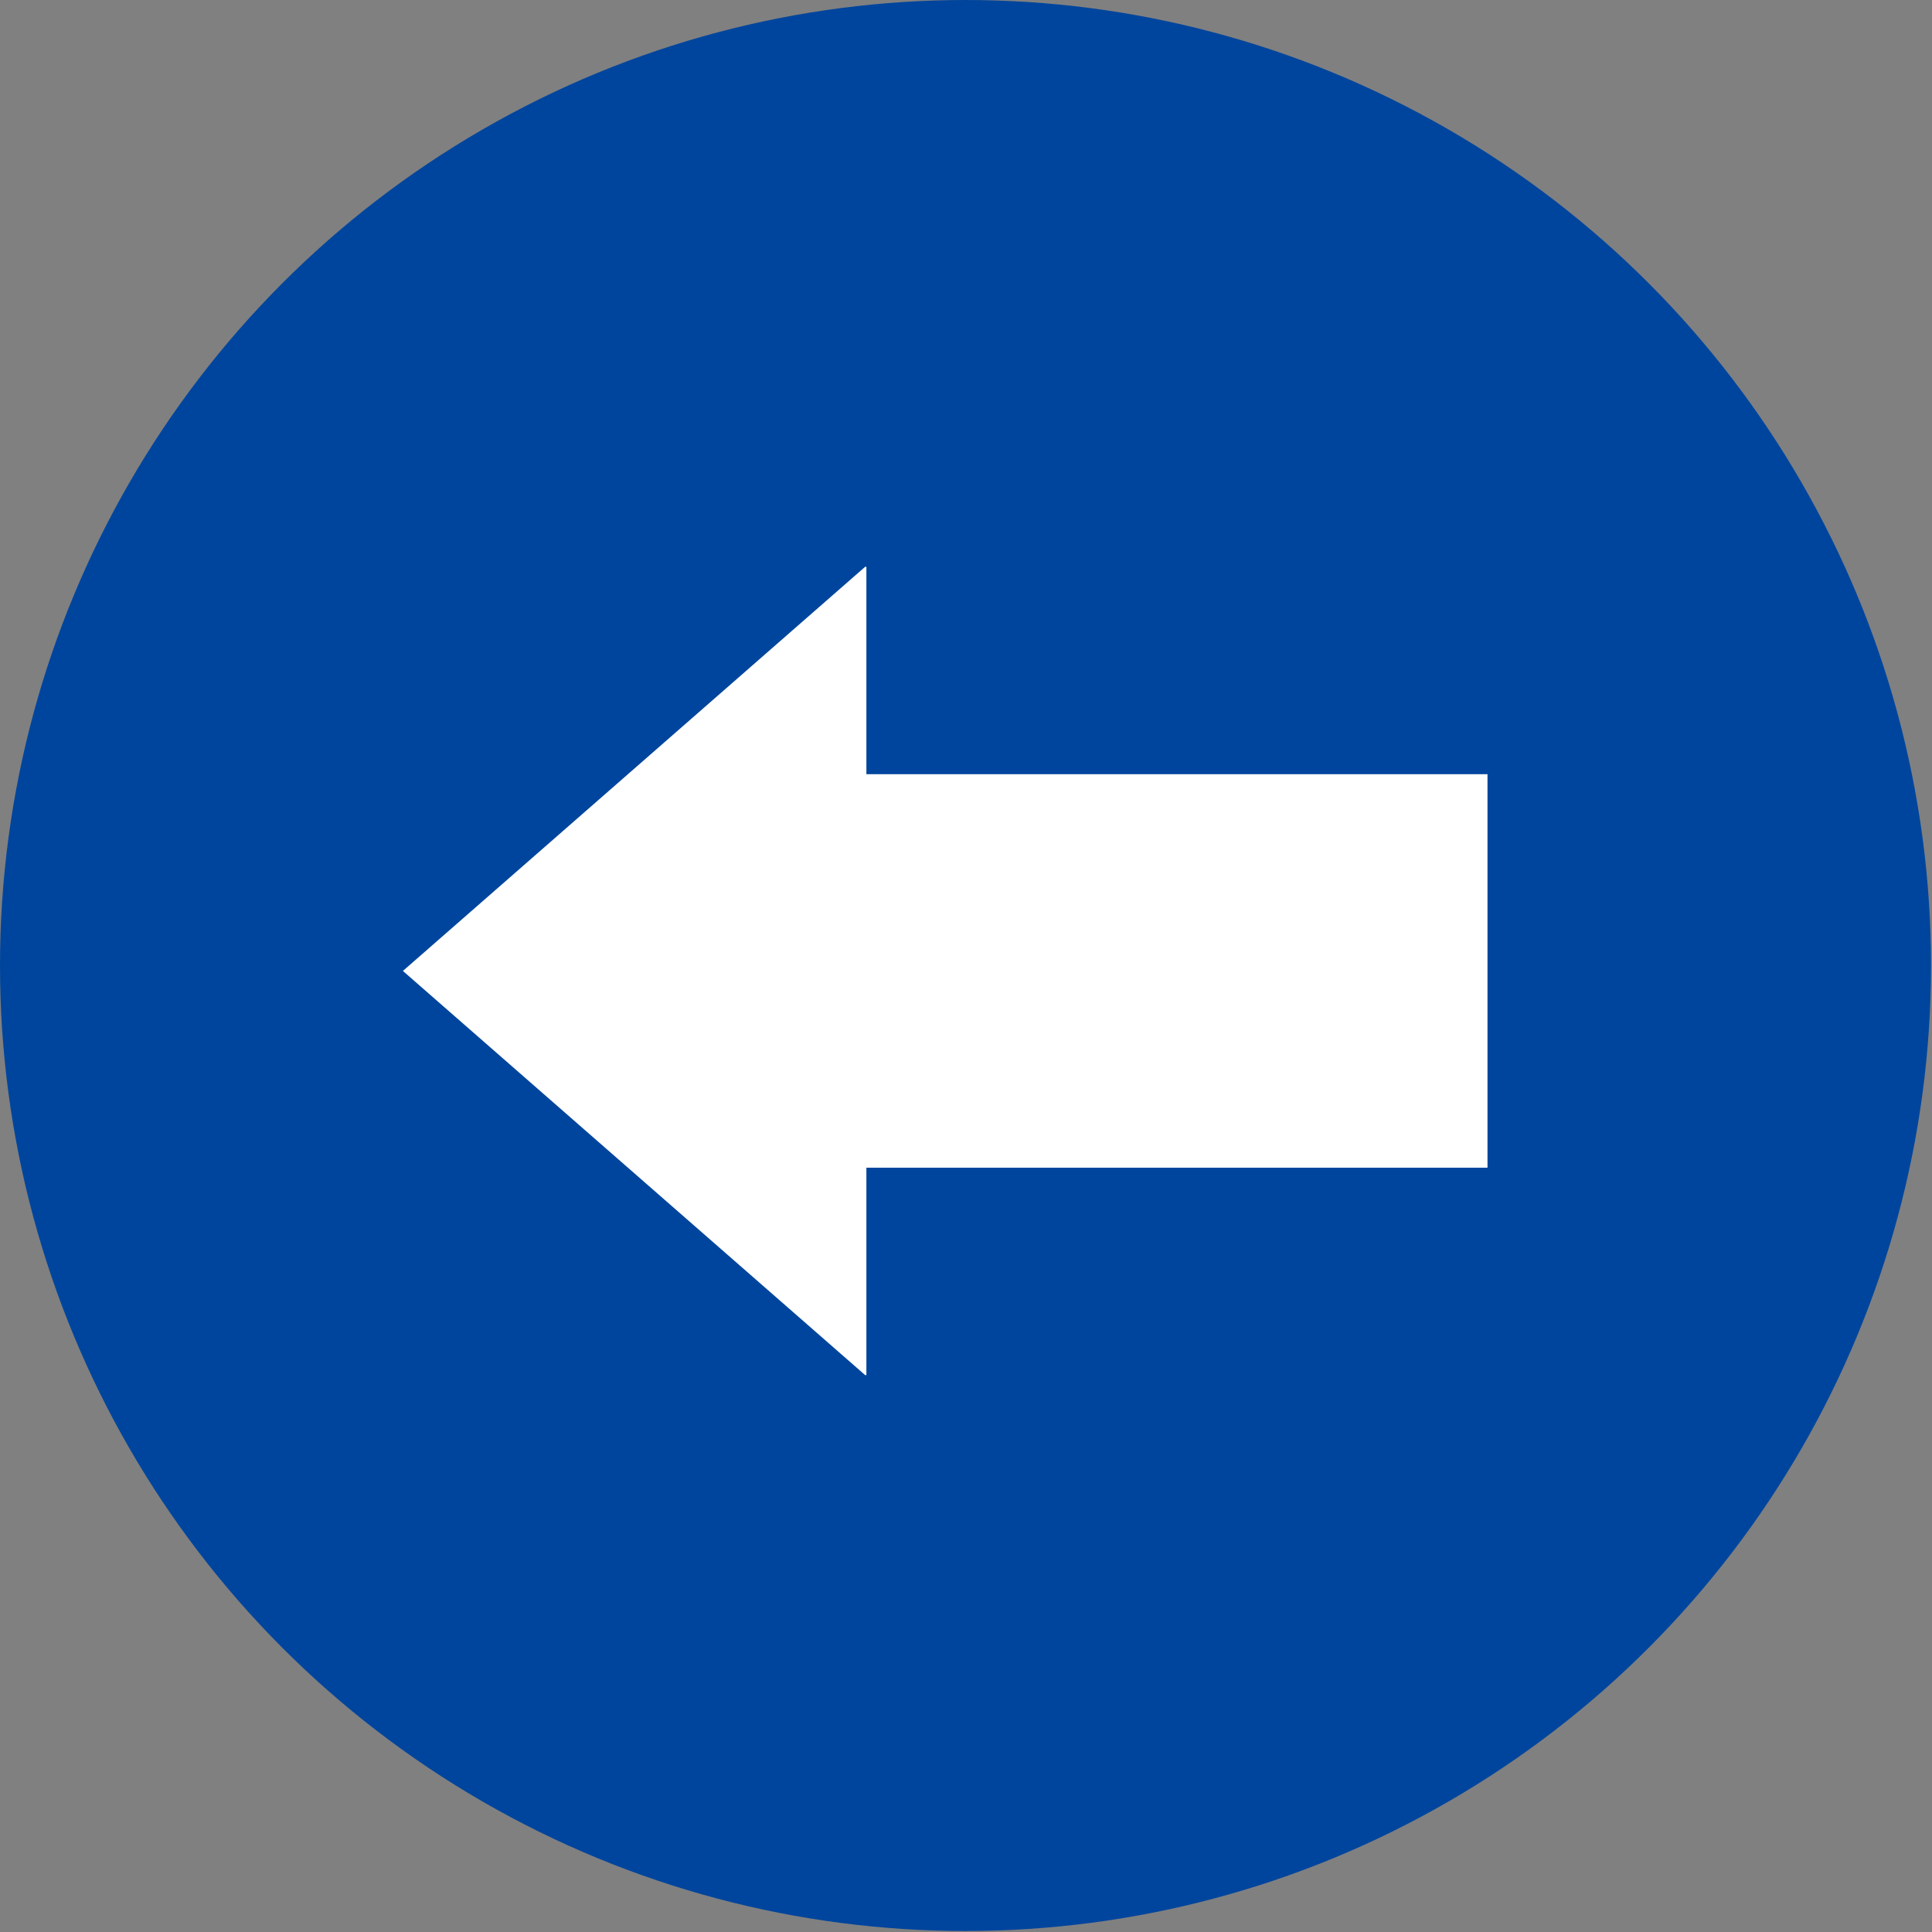
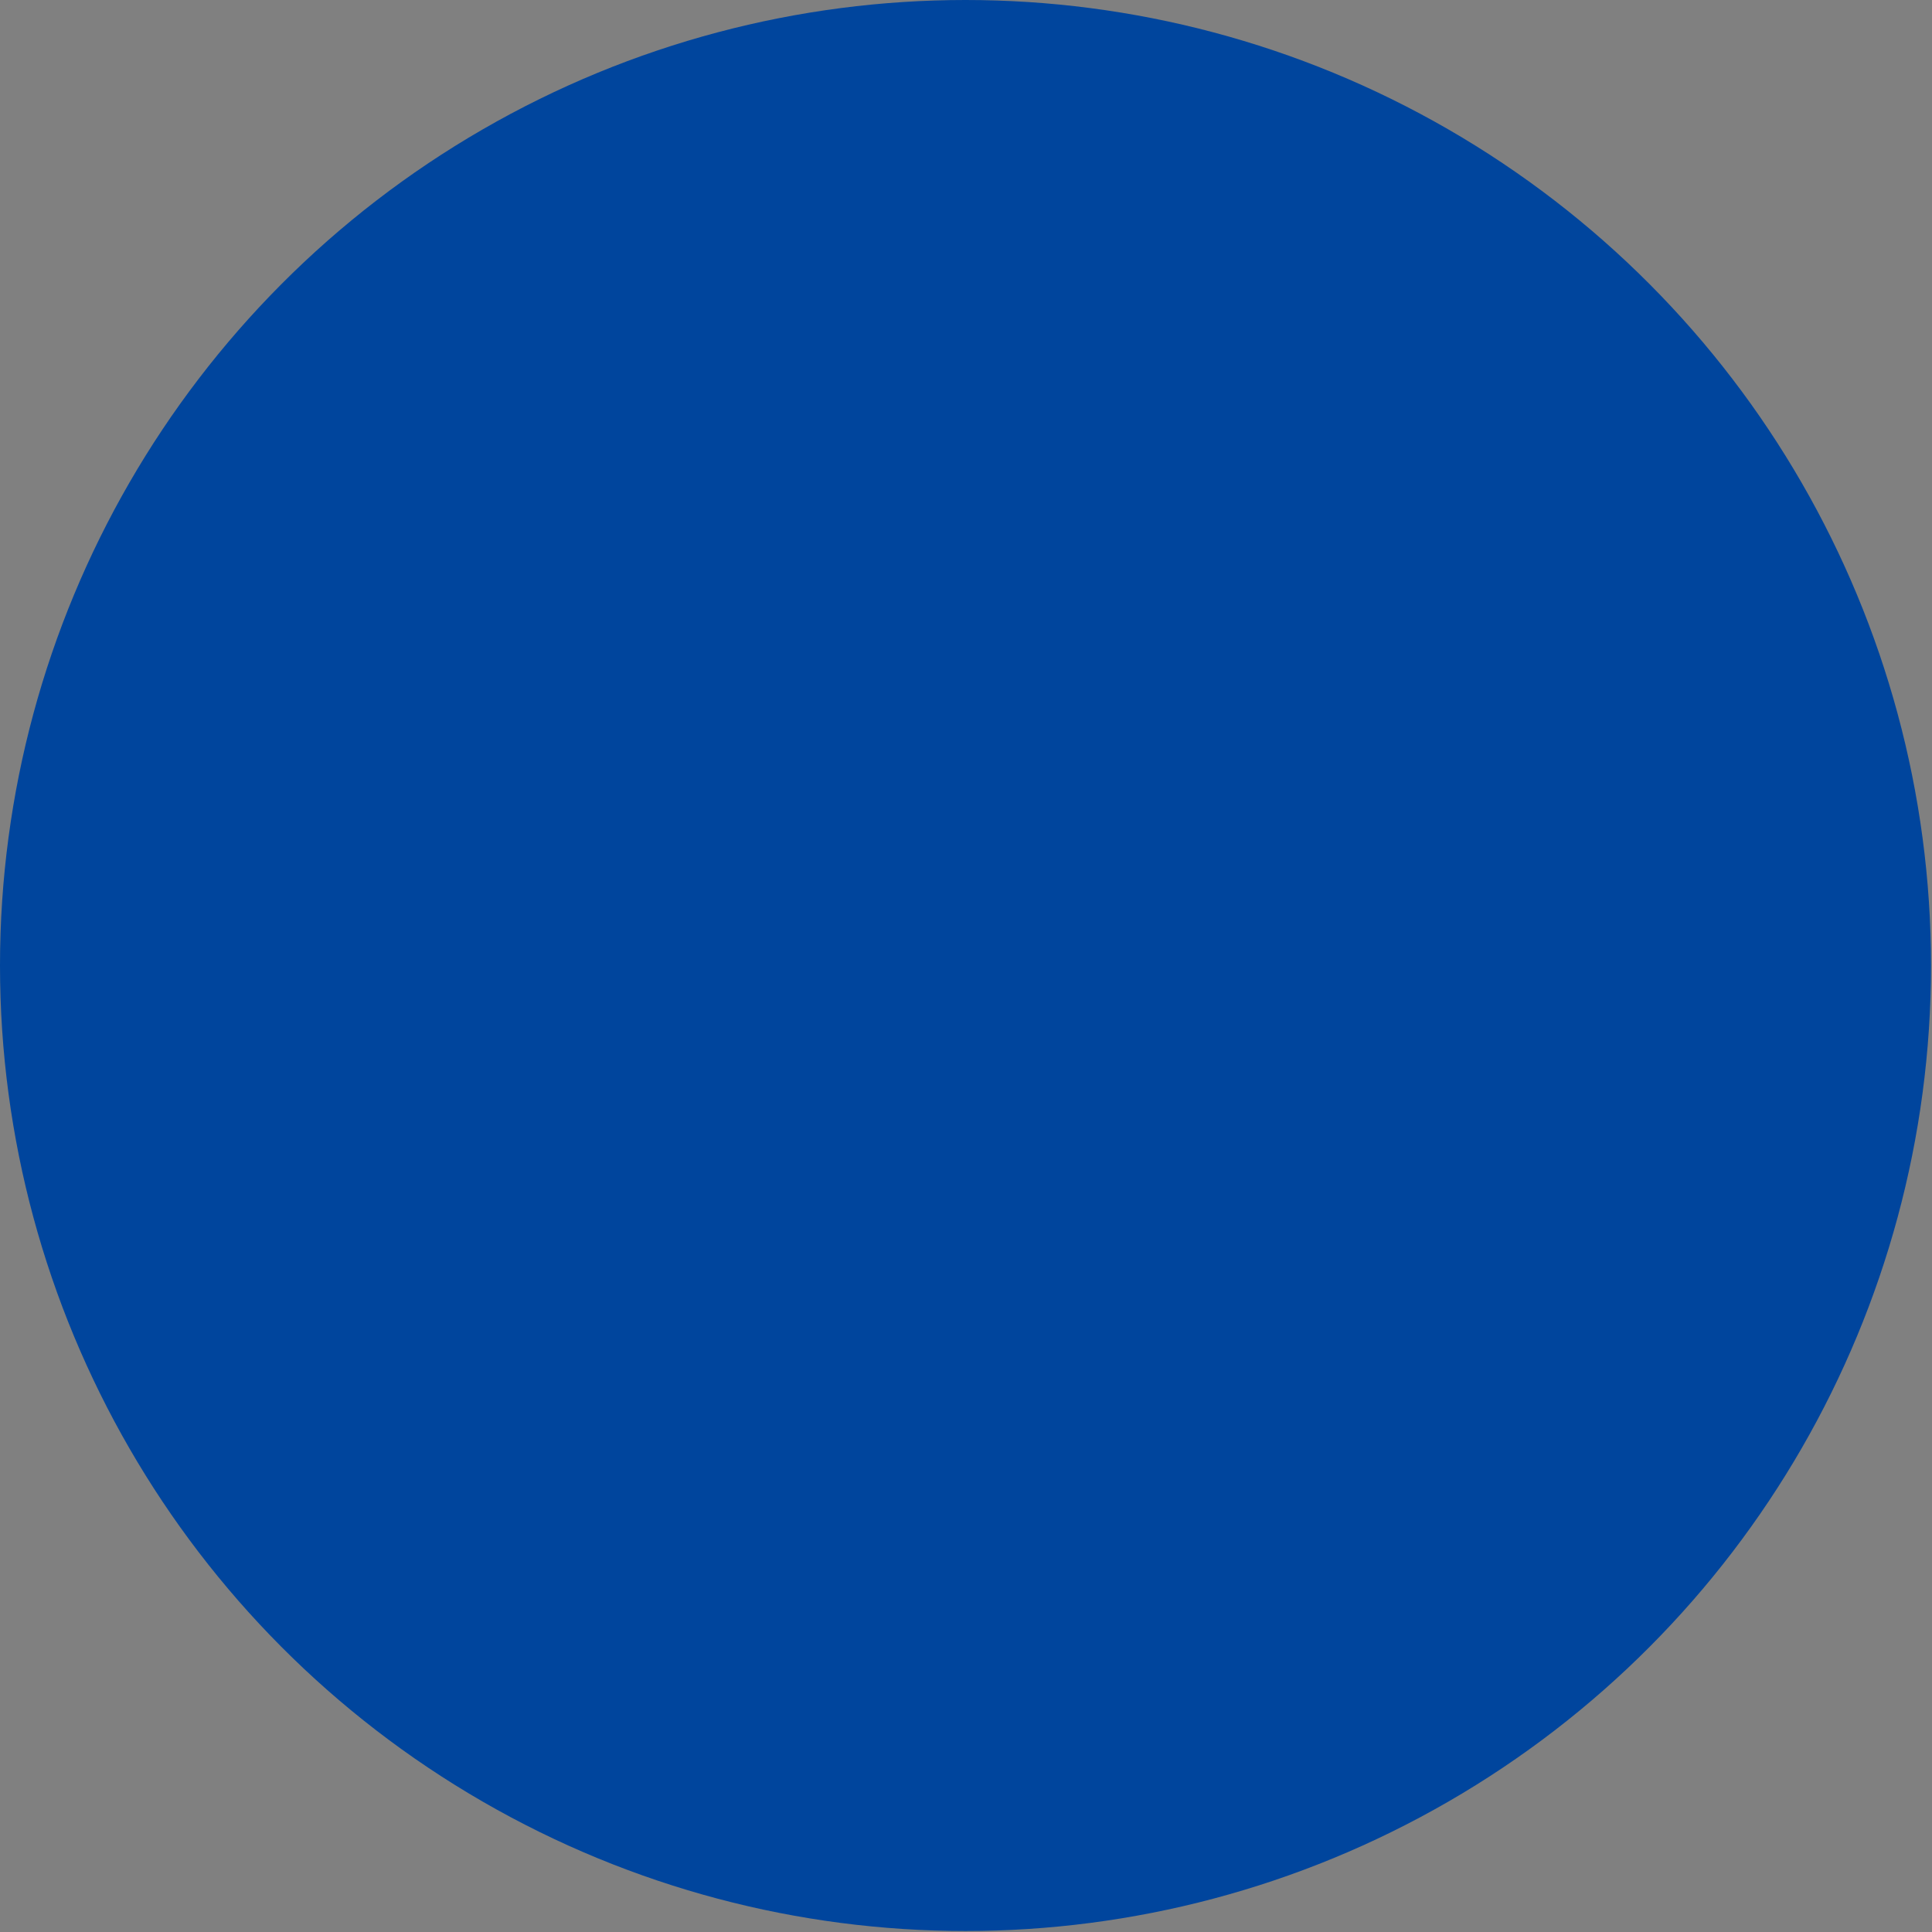
<svg xmlns="http://www.w3.org/2000/svg" version="1.1" id="レイヤー_1" x="0px" y="0px" viewBox="0 0 19.55 19.55" style="enable-background:new 0 0 19.55 19.55;" xml:space="preserve">
  <rect x="0" y="0" width="19.55" height="19.55" fill="#808080" stroke="none" />
  <style type="text/css">
	.st0{fill:#00459D;}
	.st1{fill:#FFFFFF;}
</style>
  <g id="レイヤー_2_00000142859599483735179380000014633848467924930215_">
    <g id="内容">
      <circle class="st0" cx="9.77" cy="9.77" r="9.77" />
    </g>
  </g>
  <g>
-     <path class="st1" d="M15.051,11.816H8.767v2.099H8.755L4.077,9.825l4.678-4.09h0.012v2.099h6.285V11.816   z" />
-   </g>
+     </g>
</svg>